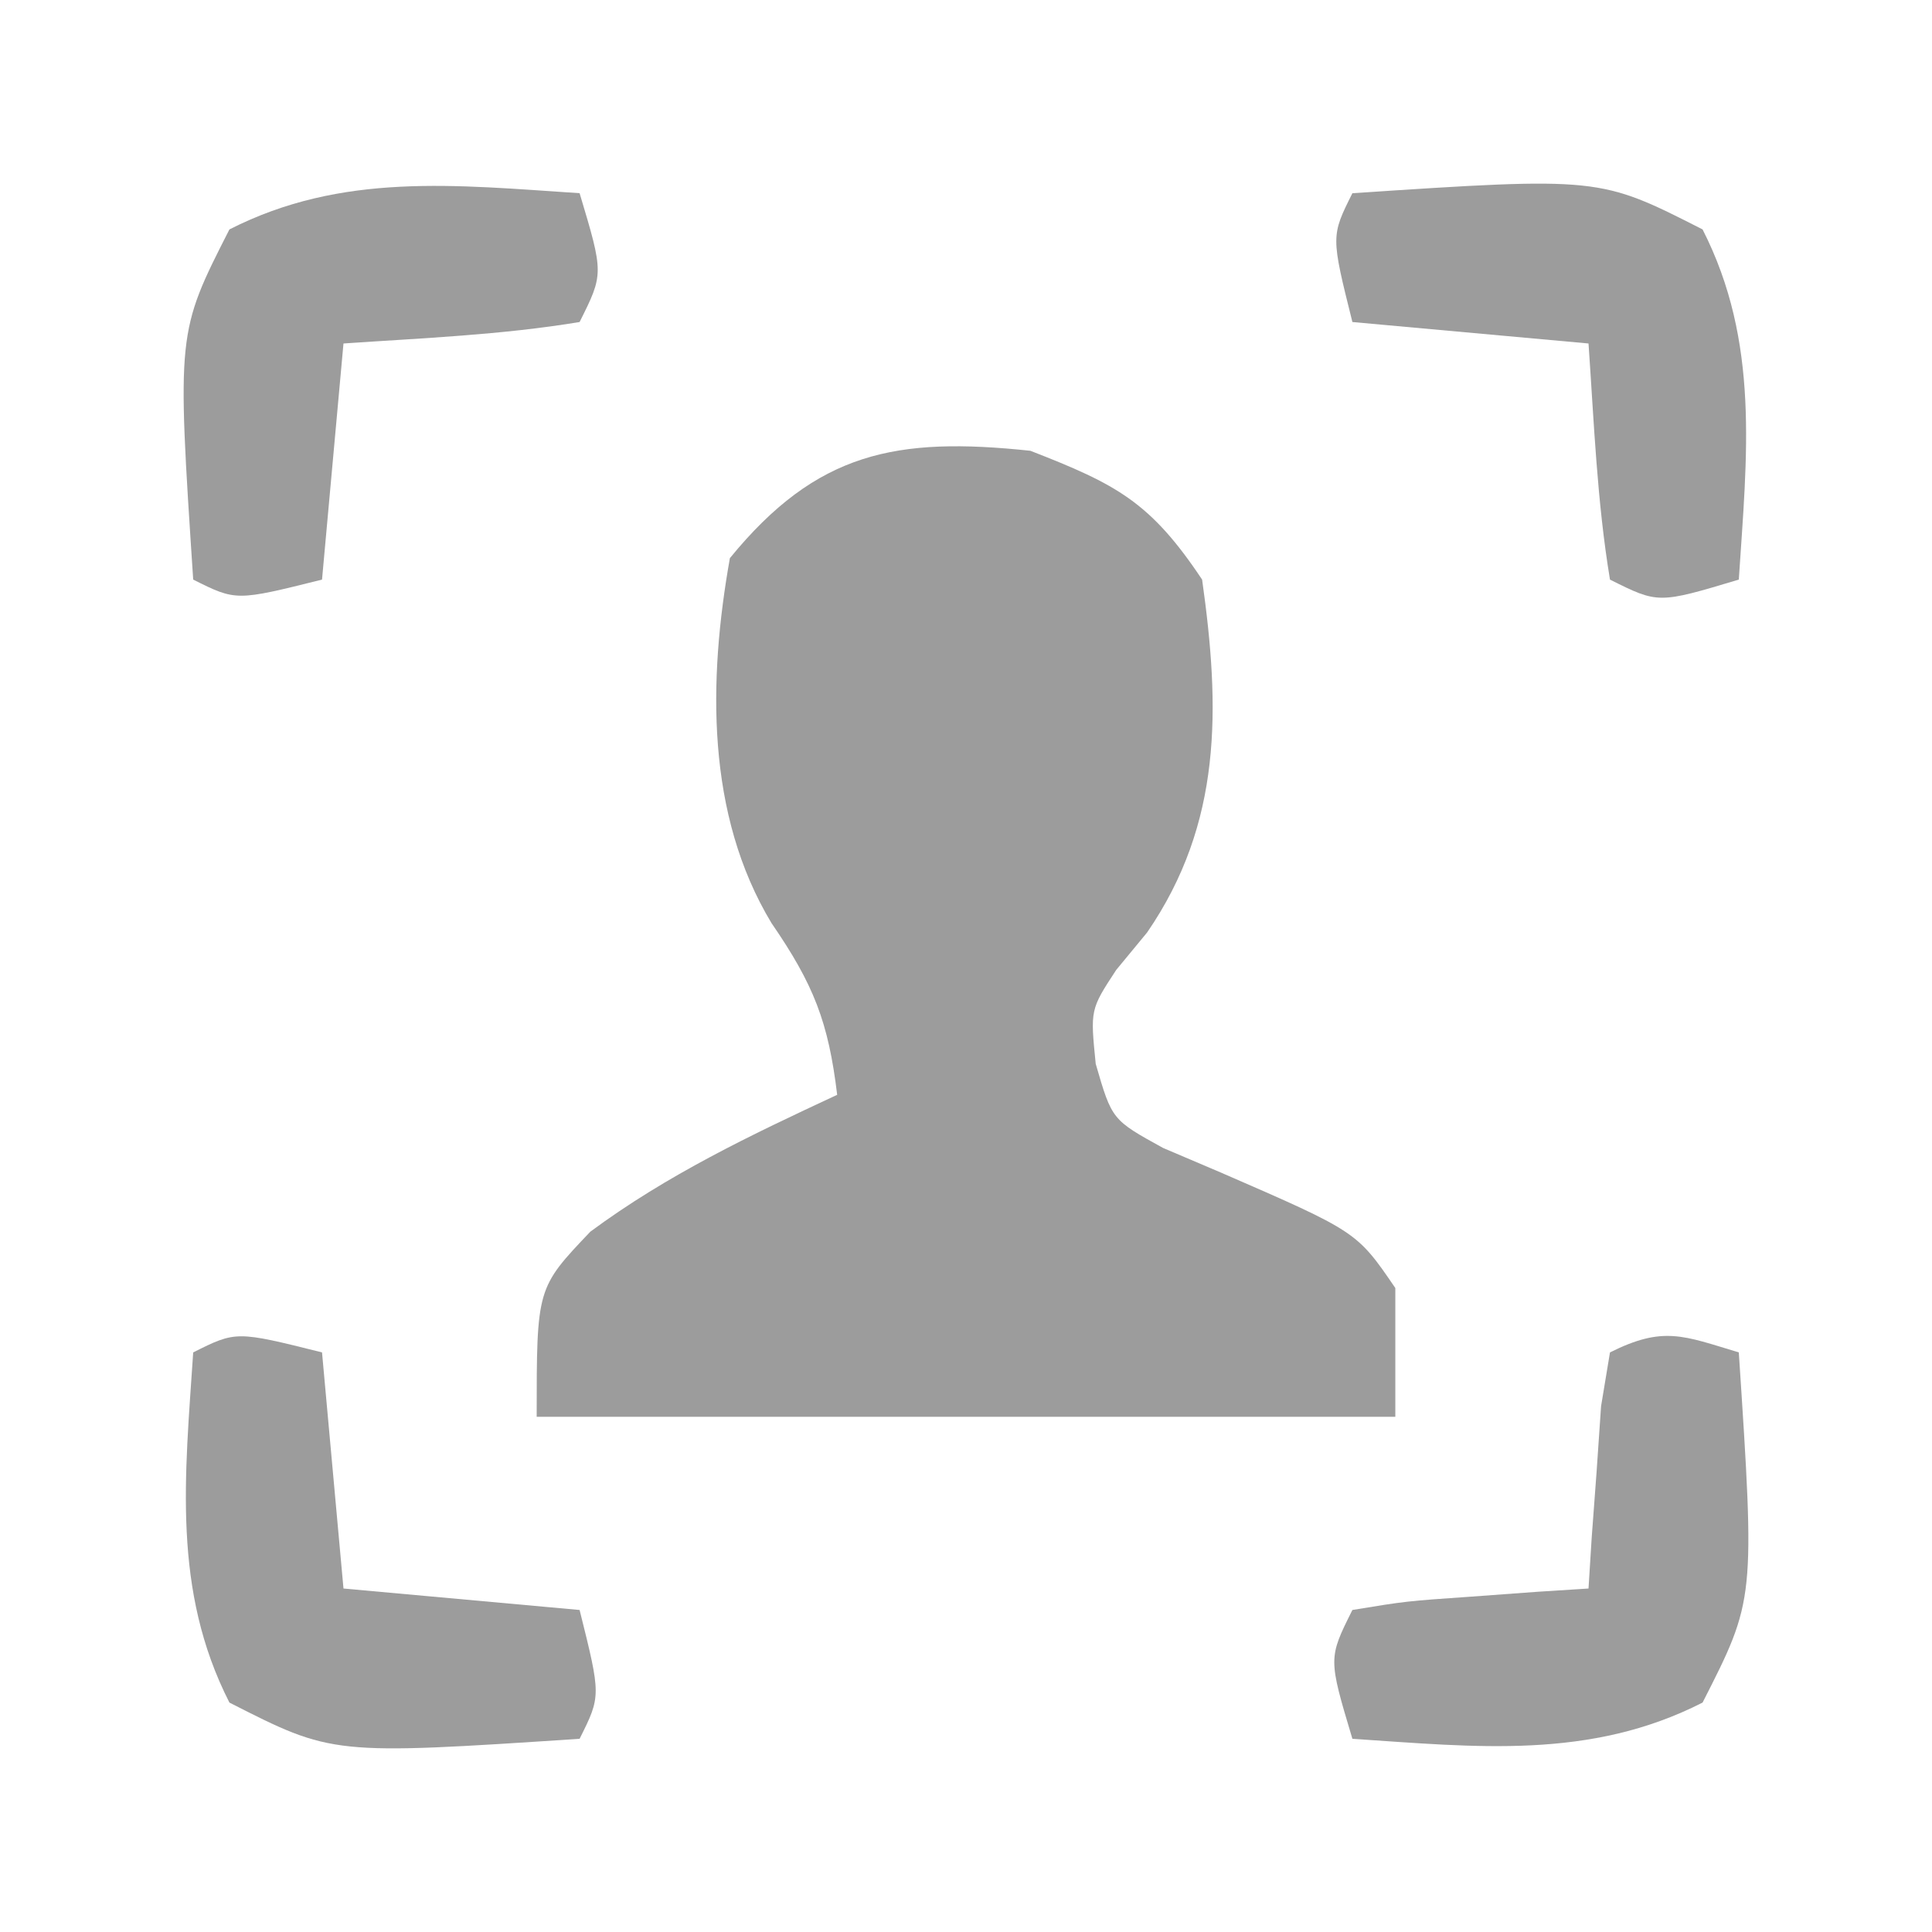
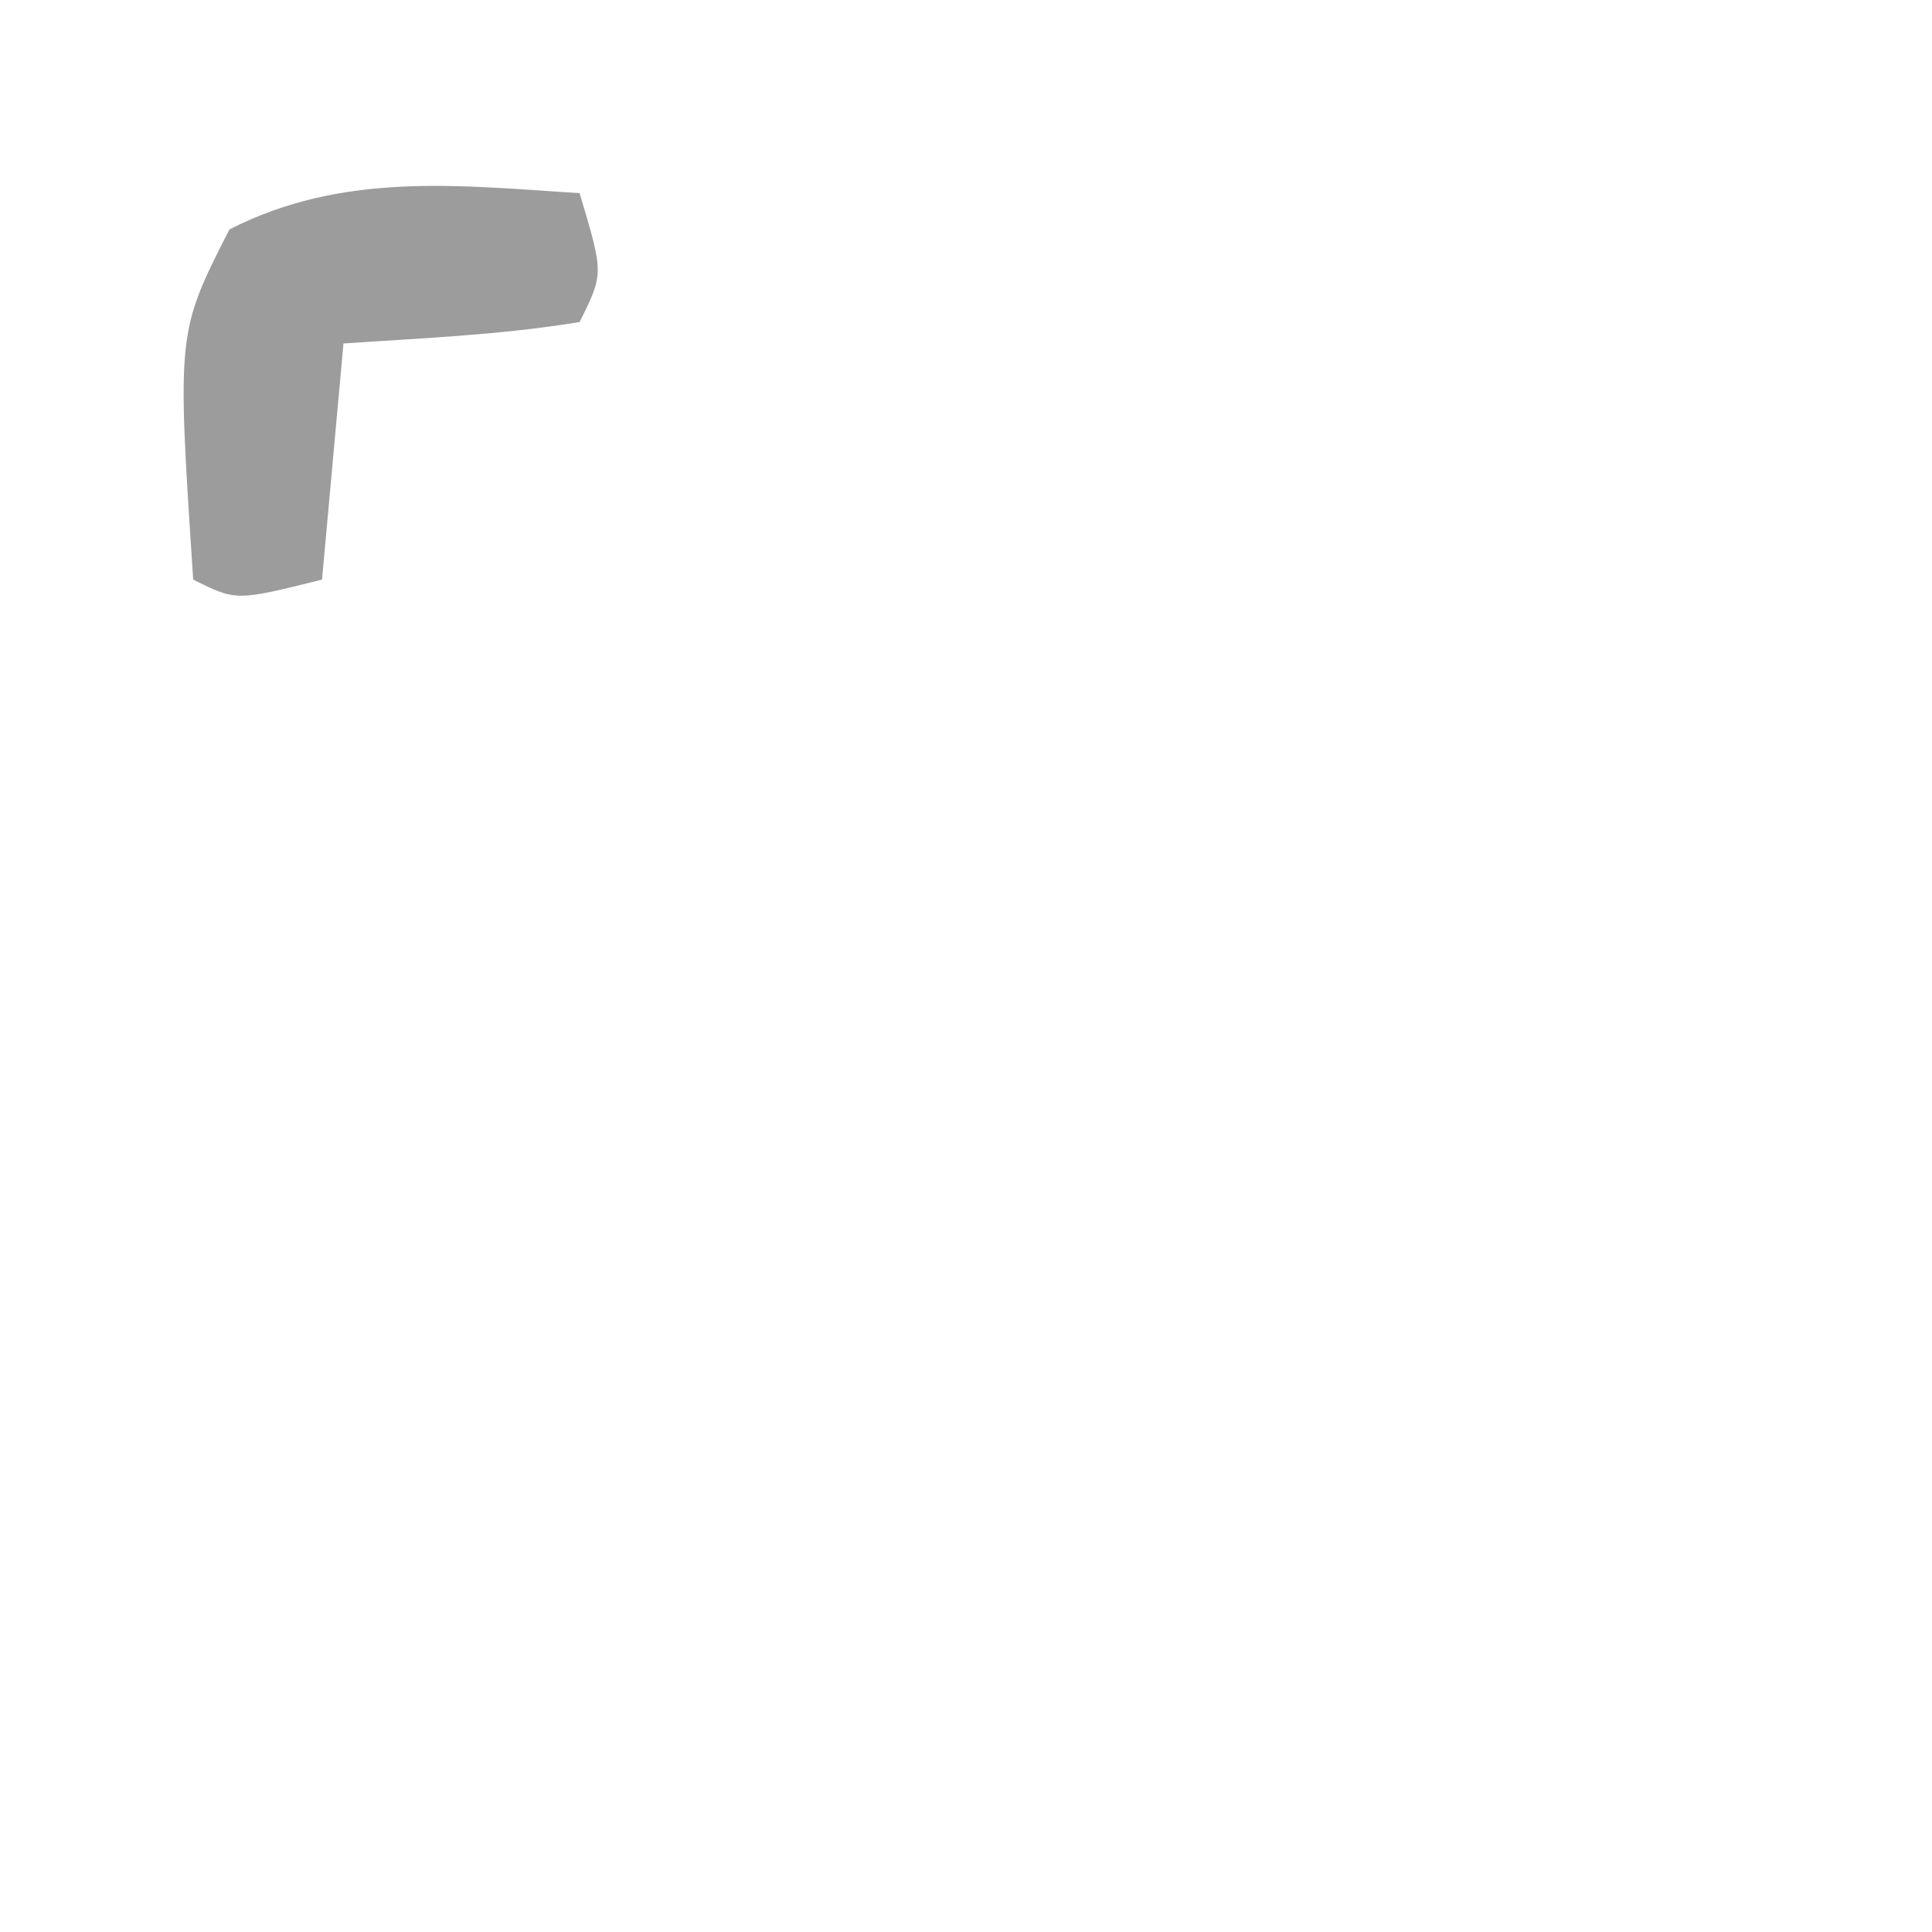
<svg xmlns="http://www.w3.org/2000/svg" width="28" height="28" viewBox="0 0 28 28" fill="none">
-   <path d="M14.933 6.533C16.185 7.02 16.673 7.276 17.422 8.4C17.685 10.265 17.715 11.927 16.625 13.514C16.477 13.693 16.329 13.872 16.177 14.057C15.801 14.631 15.801 14.631 15.88 15.418C16.115 16.229 16.115 16.229 16.856 16.637C17.271 16.814 17.271 16.814 17.695 16.994C19.664 17.85 19.664 17.85 20.222 18.667C20.222 19.283 20.222 19.899 20.222 20.533C16.116 20.533 12.009 20.533 7.778 20.533C7.778 18.667 7.778 18.667 8.556 17.85C9.668 17.027 10.882 16.449 12.133 15.867C12.006 14.812 11.793 14.268 11.181 13.378C10.231 11.803 10.263 9.858 10.578 8.089C11.838 6.547 12.991 6.327 14.933 6.533Z" fill="#9C9C9C" />
-   <path d="M19.6 2.8C23.181 2.564 23.181 2.564 24.675 3.325C25.507 4.958 25.318 6.603 25.2 8.4C24.033 8.75 24.033 8.75 23.333 8.4C23.145 7.264 23.102 6.128 23.022 4.978C21.893 4.875 20.764 4.772 19.6 4.667C19.289 3.422 19.289 3.422 19.6 2.8Z" fill="#9C9C9C" />
  <path d="M8.4 2.8C8.75 3.967 8.75 3.967 8.4 4.667C7.264 4.855 6.128 4.899 4.978 4.978C4.875 6.107 4.773 7.237 4.667 8.4C3.422 8.711 3.422 8.711 2.8 8.4C2.564 4.819 2.564 4.819 3.325 3.325C4.959 2.493 6.603 2.682 8.4 2.8Z" fill="#9C9C9C" />
-   <path d="M25.2 19.6C25.436 23.181 25.436 23.181 24.675 24.675C23.042 25.507 21.397 25.319 19.6 25.2C19.25 24.033 19.25 24.033 19.6 23.333C20.379 23.205 20.379 23.205 21.331 23.139C21.645 23.116 21.96 23.093 22.285 23.069C22.528 23.053 22.771 23.038 23.022 23.022C23.037 22.779 23.053 22.535 23.068 22.285C23.092 21.97 23.115 21.655 23.139 21.331C23.16 21.017 23.182 20.703 23.204 20.379C23.247 20.122 23.289 19.865 23.333 19.6C24.108 19.213 24.394 19.358 25.2 19.6Z" fill="#9C9C9C" />
-   <path d="M4.667 19.6C4.769 20.729 4.872 21.859 4.978 23.022C6.107 23.125 7.236 23.228 8.4 23.333C8.711 24.578 8.711 24.578 8.4 25.2C4.819 25.436 4.819 25.436 3.325 24.675C2.493 23.042 2.681 21.397 2.8 19.6C3.422 19.289 3.422 19.289 4.667 19.6Z" fill="#9C9C9C" />
</svg>